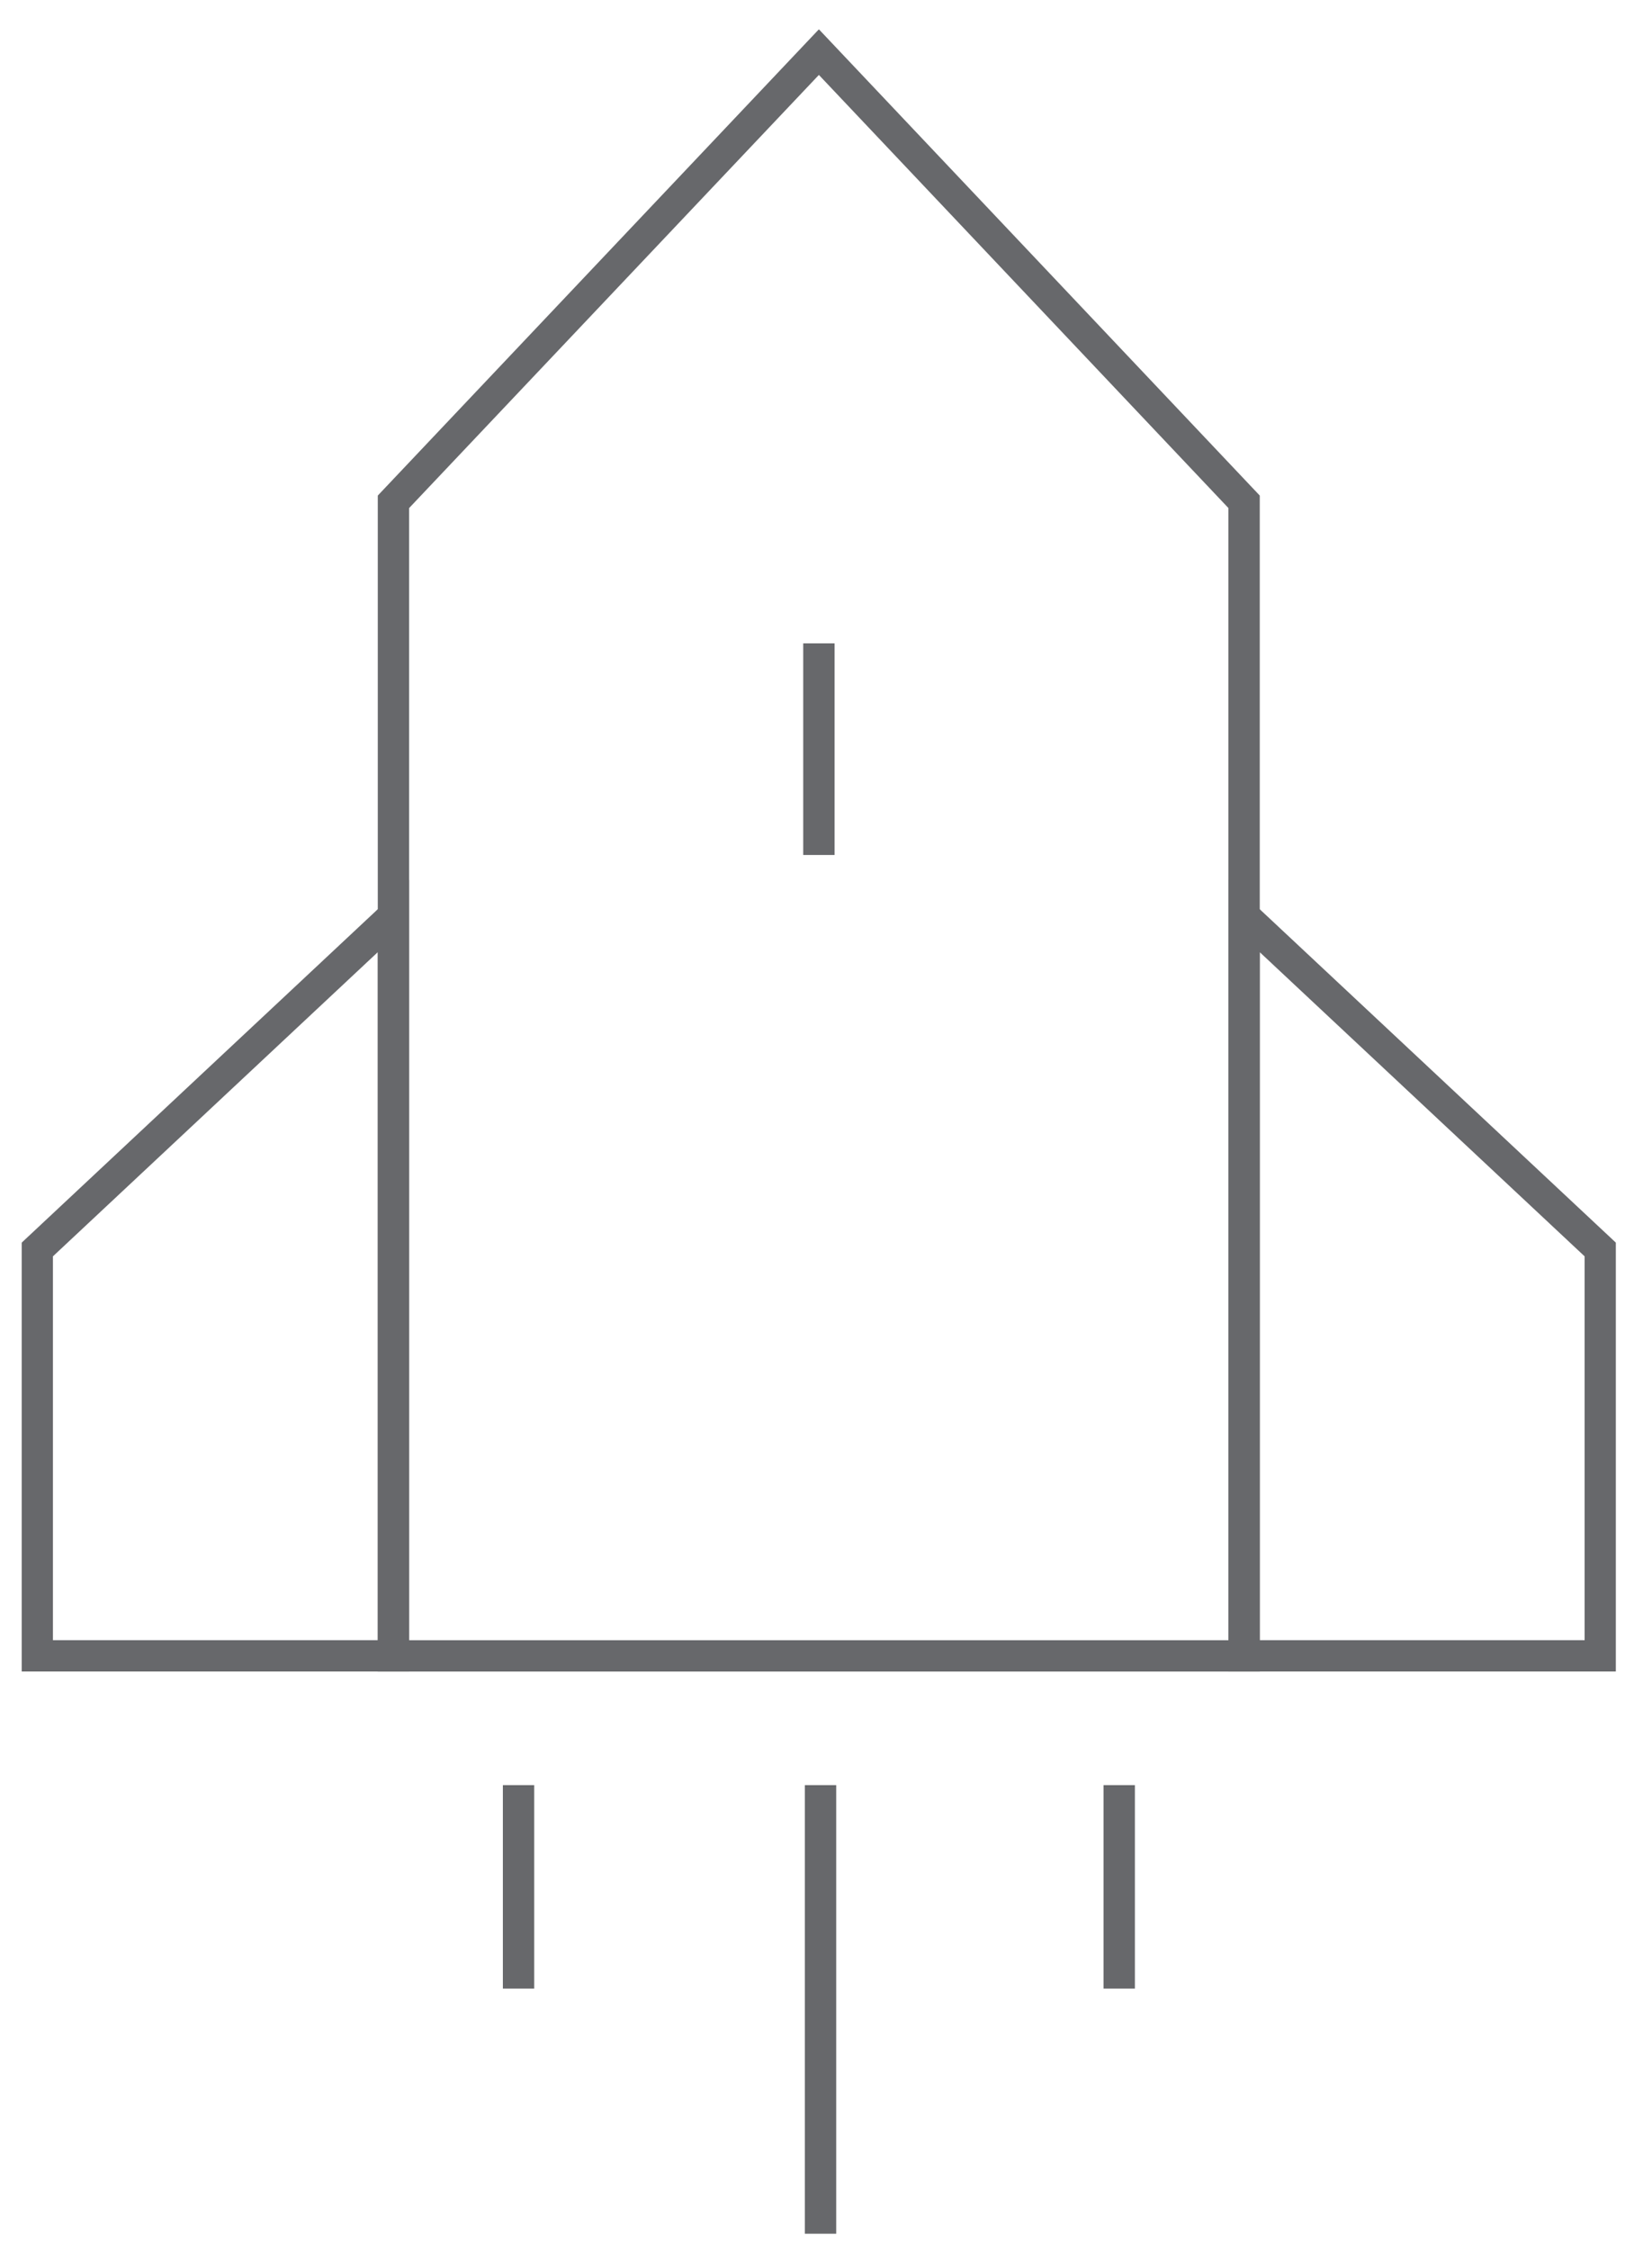
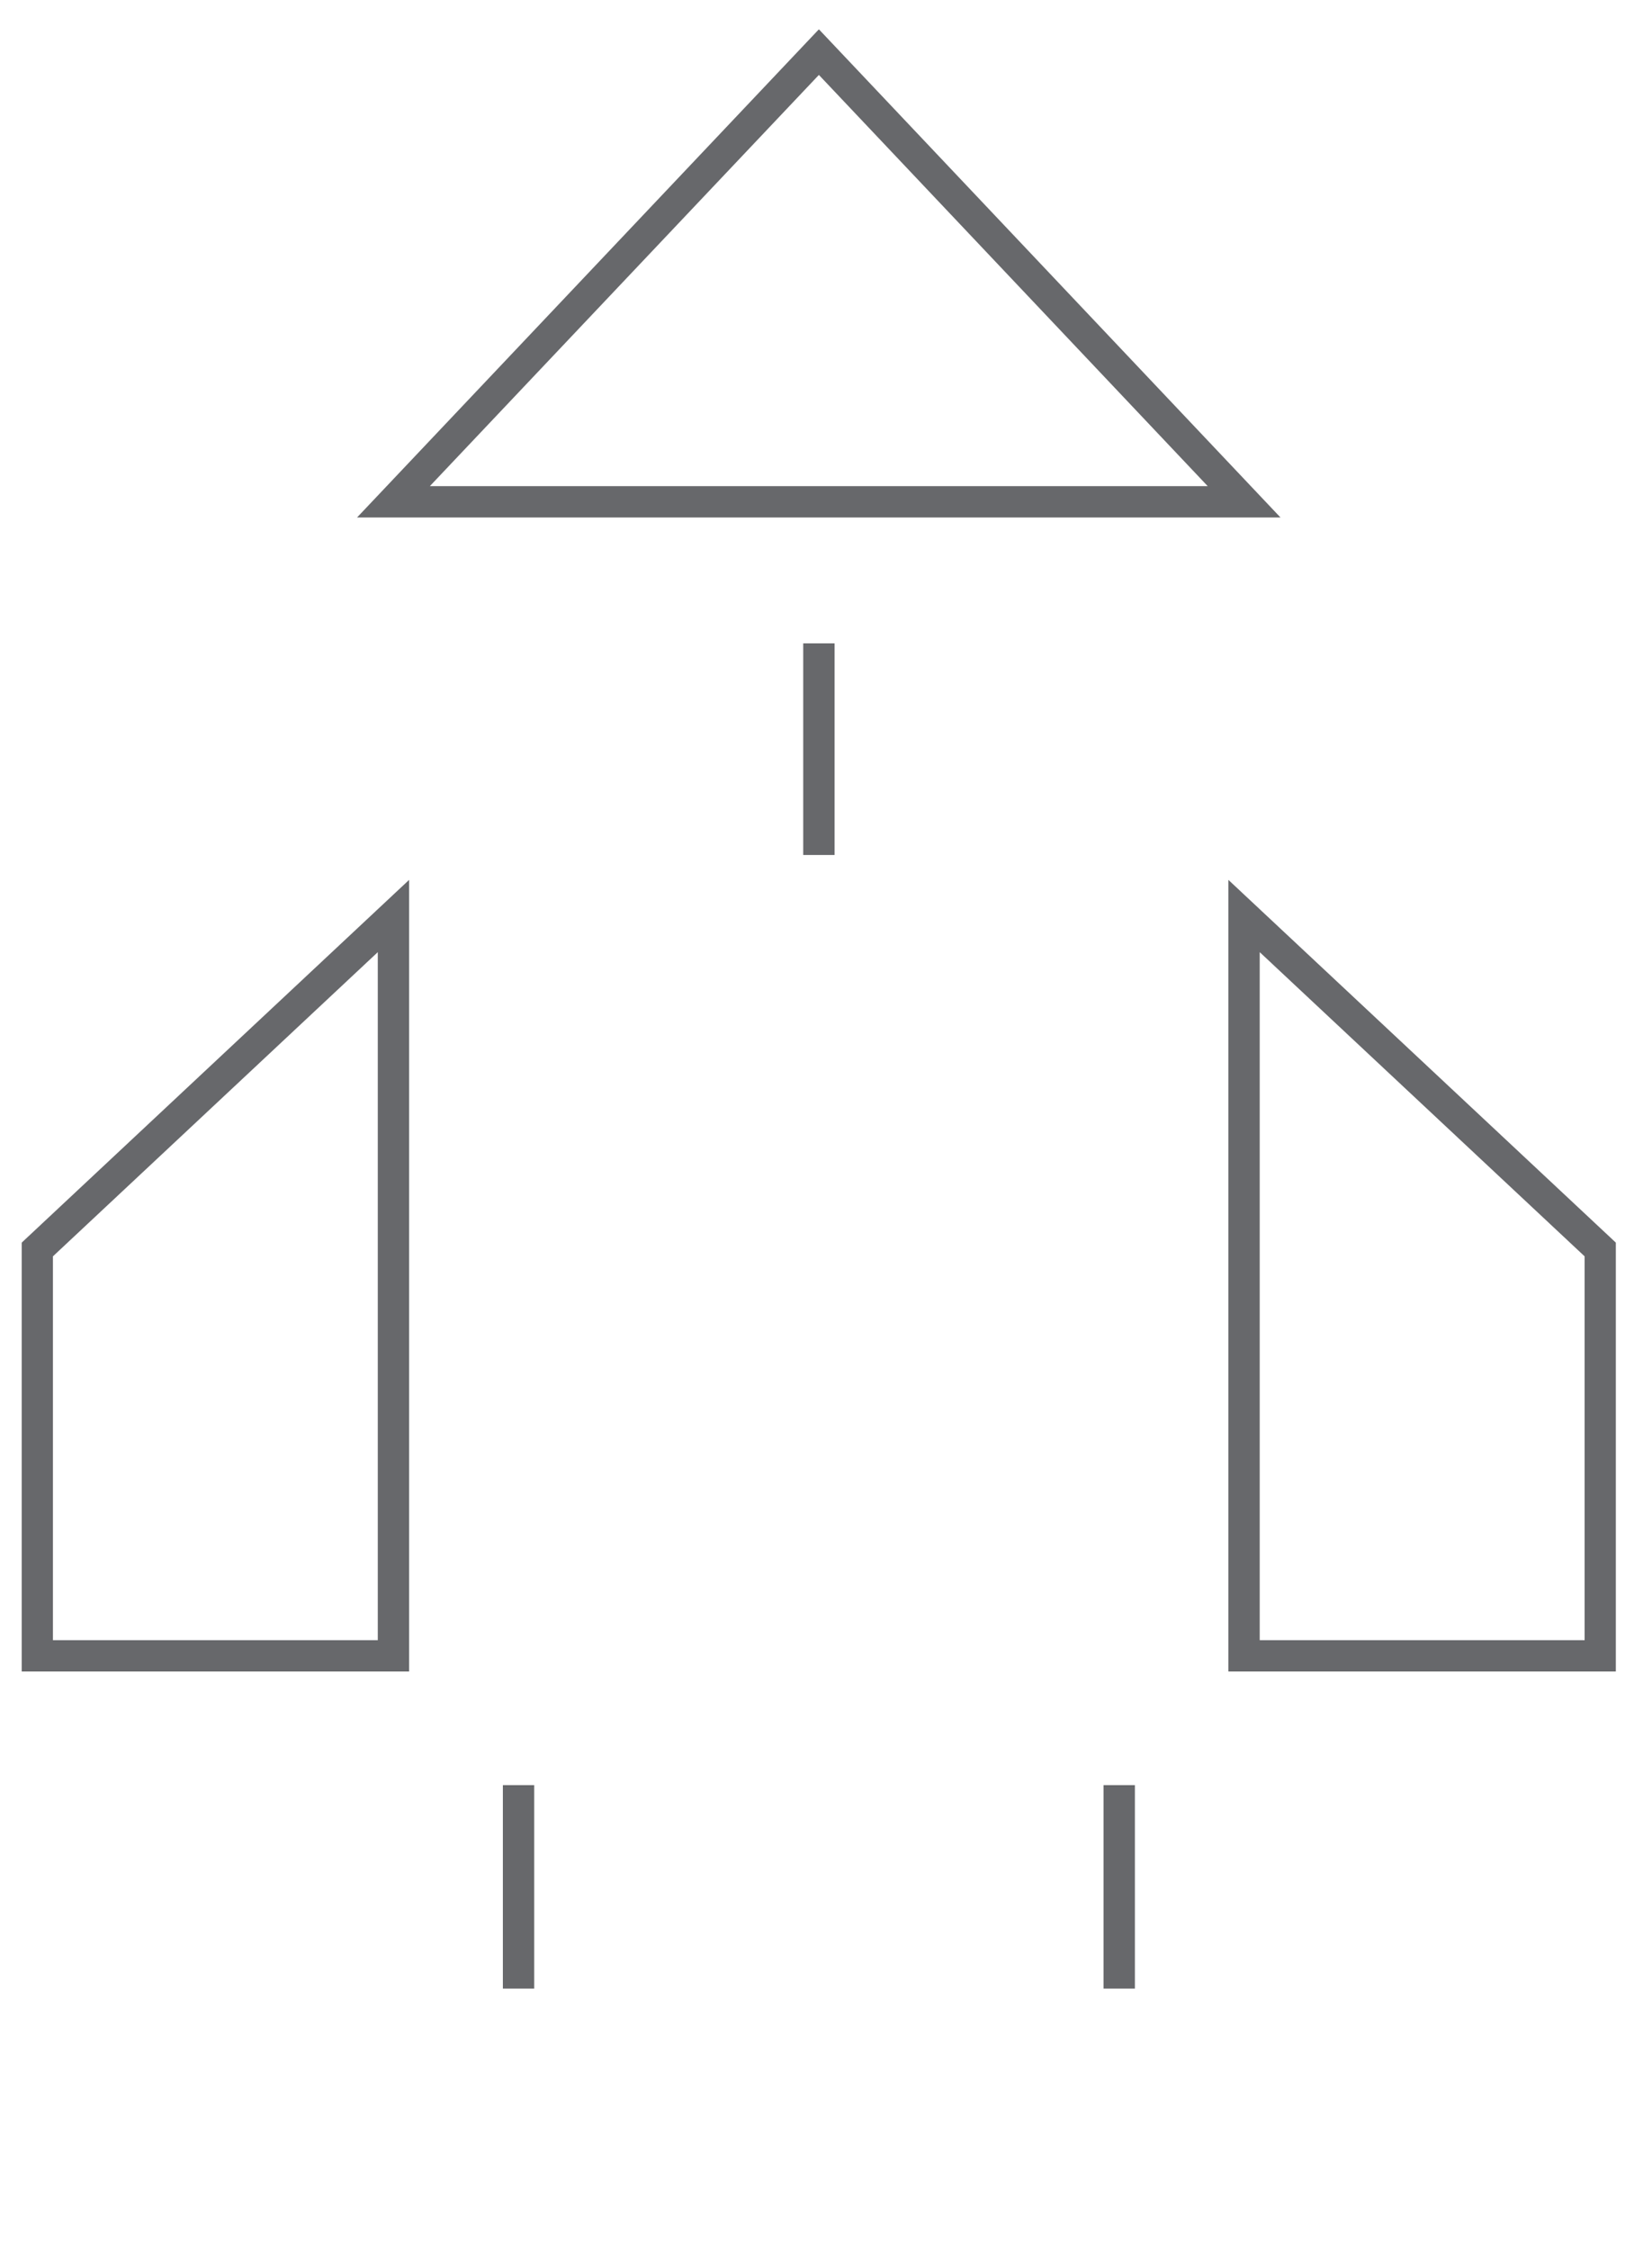
<svg xmlns="http://www.w3.org/2000/svg" width="36" height="49" viewBox="0 0 36 49" fill="none">
  <g clip-path="url(#clip0_879_1945)">
-     <path d="M27.111 10.929V36.064H8.574V10.929L17.845 1.135L27.111 10.929Z" stroke="#67686B" stroke-width="0.683" stroke-miterlimit="10" />
-     <path d="M17.881 38.879V48.649" stroke="#67686B" stroke-width="0.683" stroke-miterlimit="10" />
+     <path d="M27.111 10.929H8.574V10.929L17.845 1.135L27.111 10.929Z" stroke="#67686B" stroke-width="0.683" stroke-miterlimit="10" />
    <path d="M24.39 38.879V43.31" stroke="#67686B" stroke-width="0.683" stroke-miterlimit="10" />
    <path d="M11.3 38.879V43.31" stroke="#67686B" stroke-width="0.683" stroke-miterlimit="10" />
    <path d="M17.845 14.012V18.621" stroke="#67686B" stroke-width="0.683" stroke-miterlimit="10" />
    <path d="M34.873 36.063H27.11V19.95L34.873 27.214V36.063Z" stroke="#67686B" stroke-width="0.683" stroke-miterlimit="10" />
    <path d="M0.812 36.063H8.574V19.95L0.812 27.214V36.063Z" stroke="#67686B" stroke-width="0.683" stroke-miterlimit="10" />
  </g>
  <defs>
    <clipPath id="clip0_879_1945">
      <rect width="34.739" height="48.007" fill="white" transform="translate(0.473 0.642)" />
    </clipPath>
  </defs>
</svg>